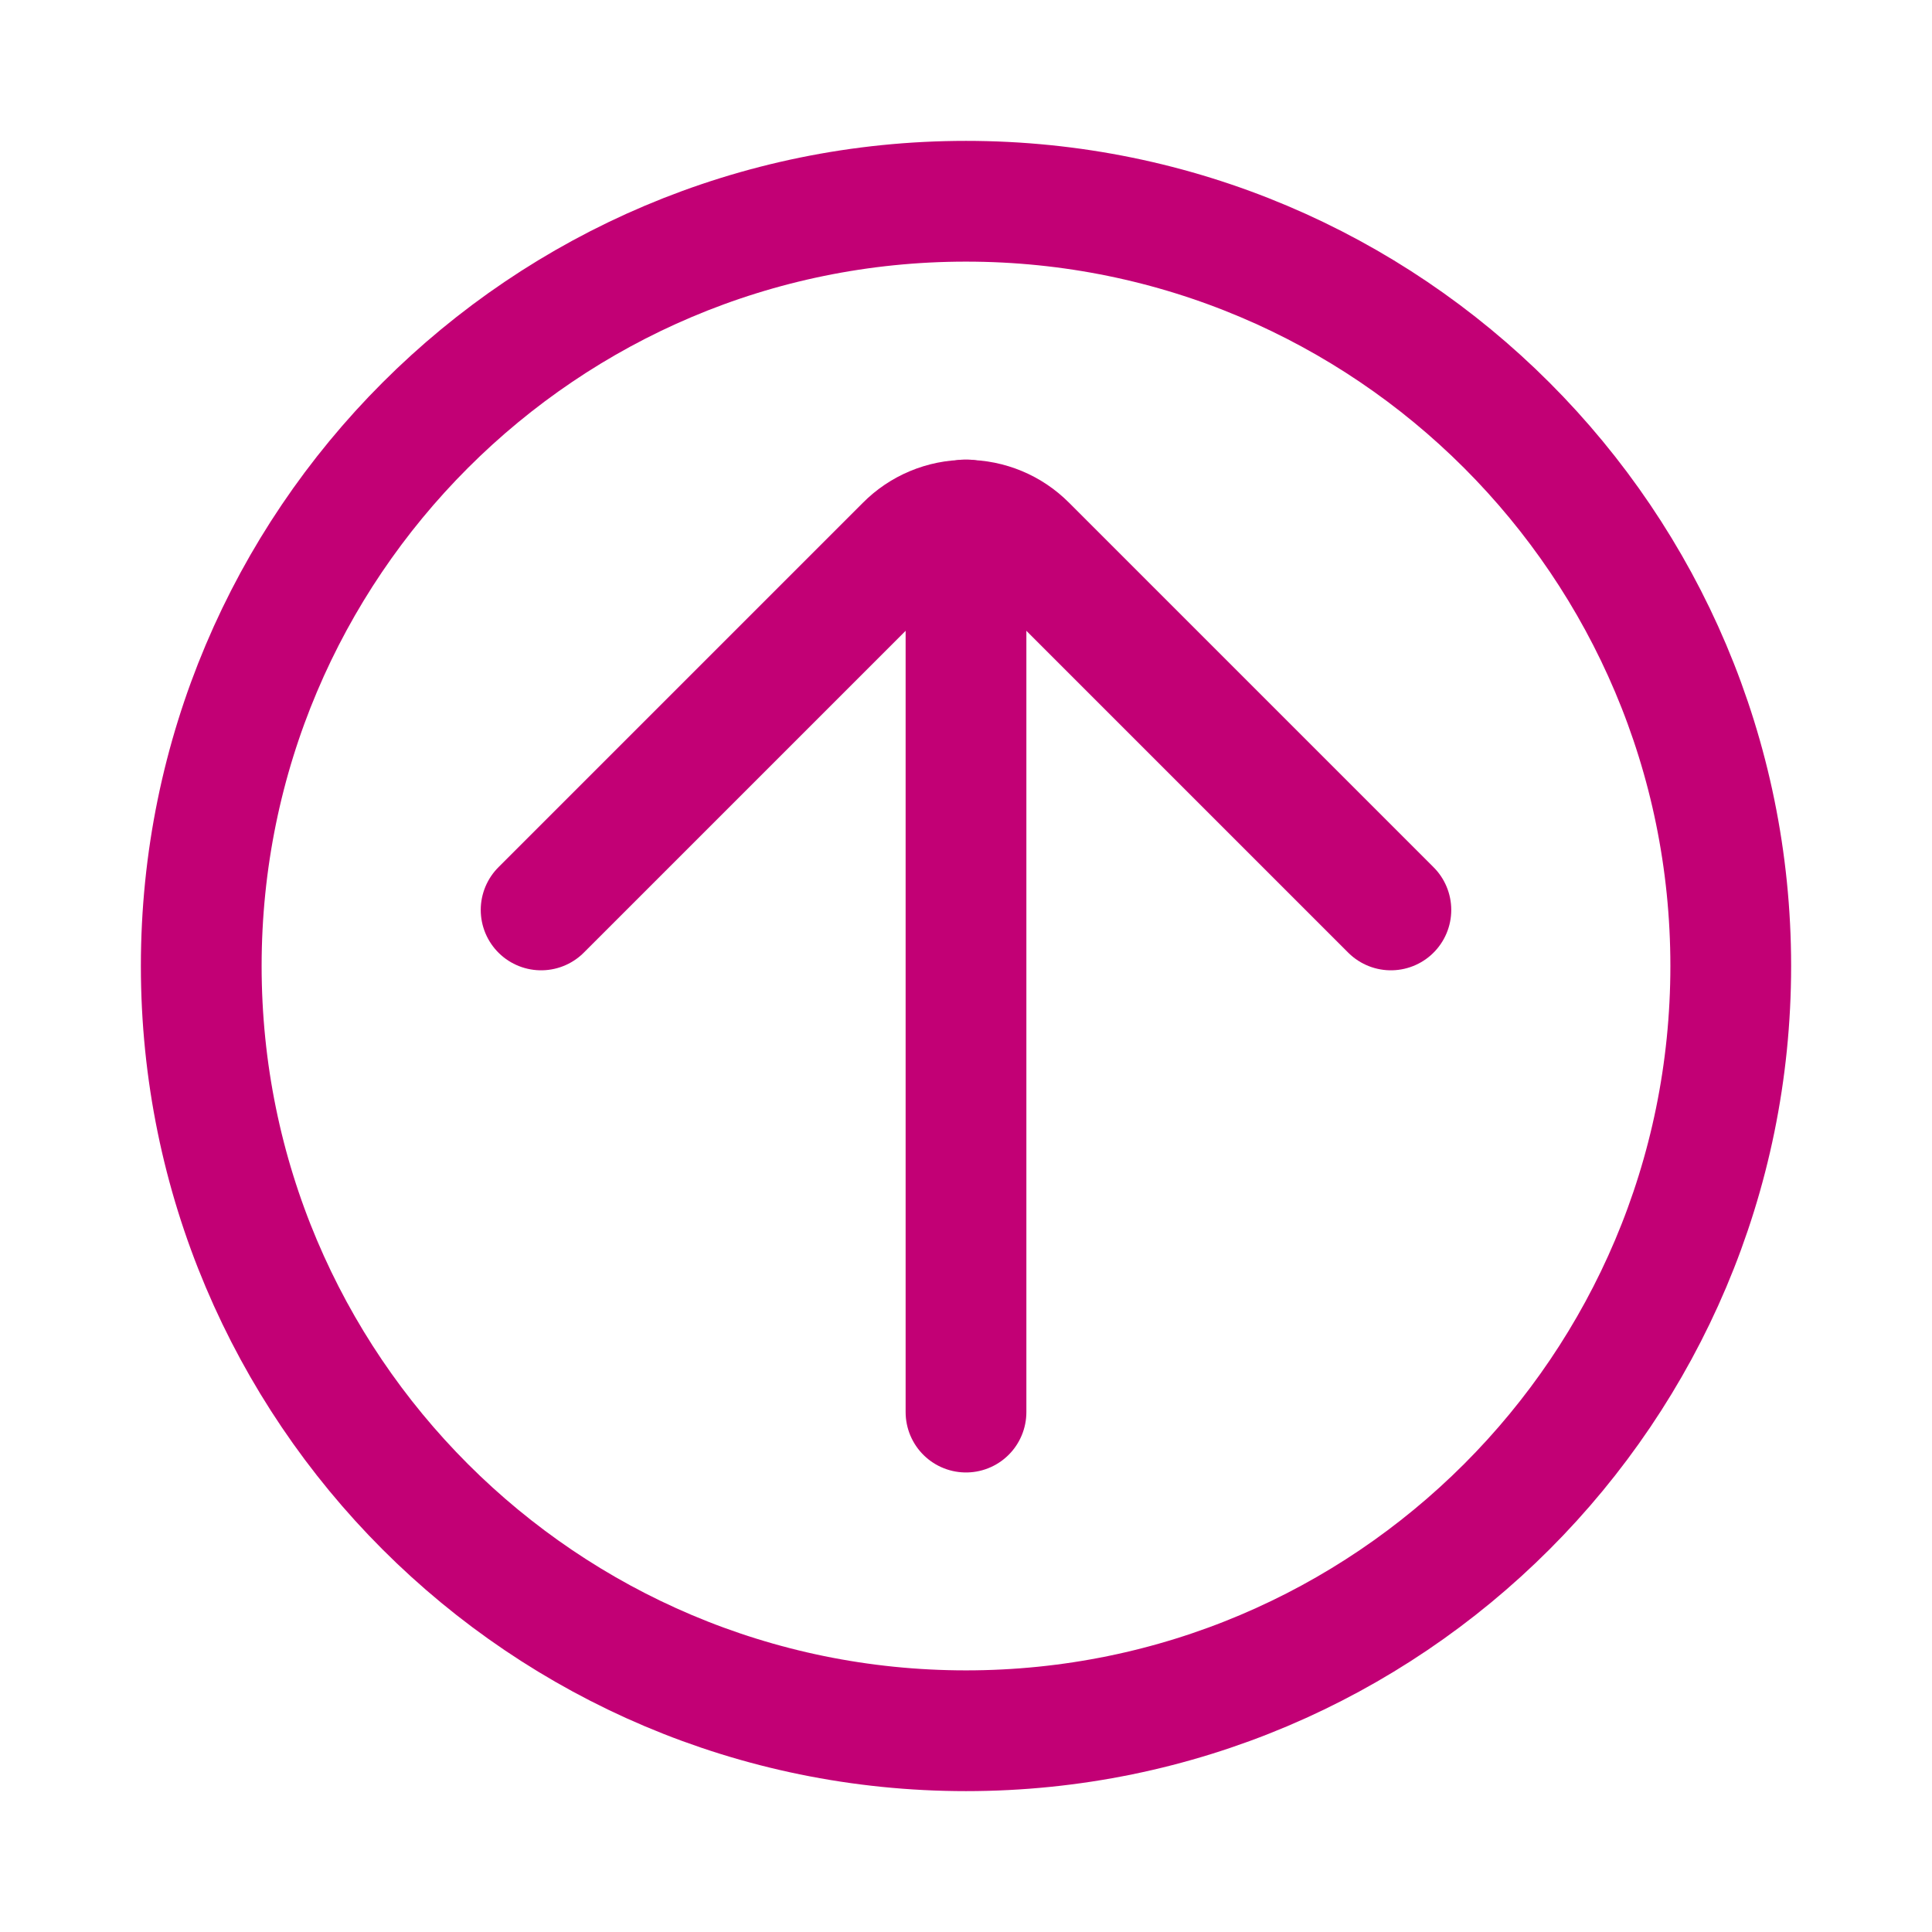
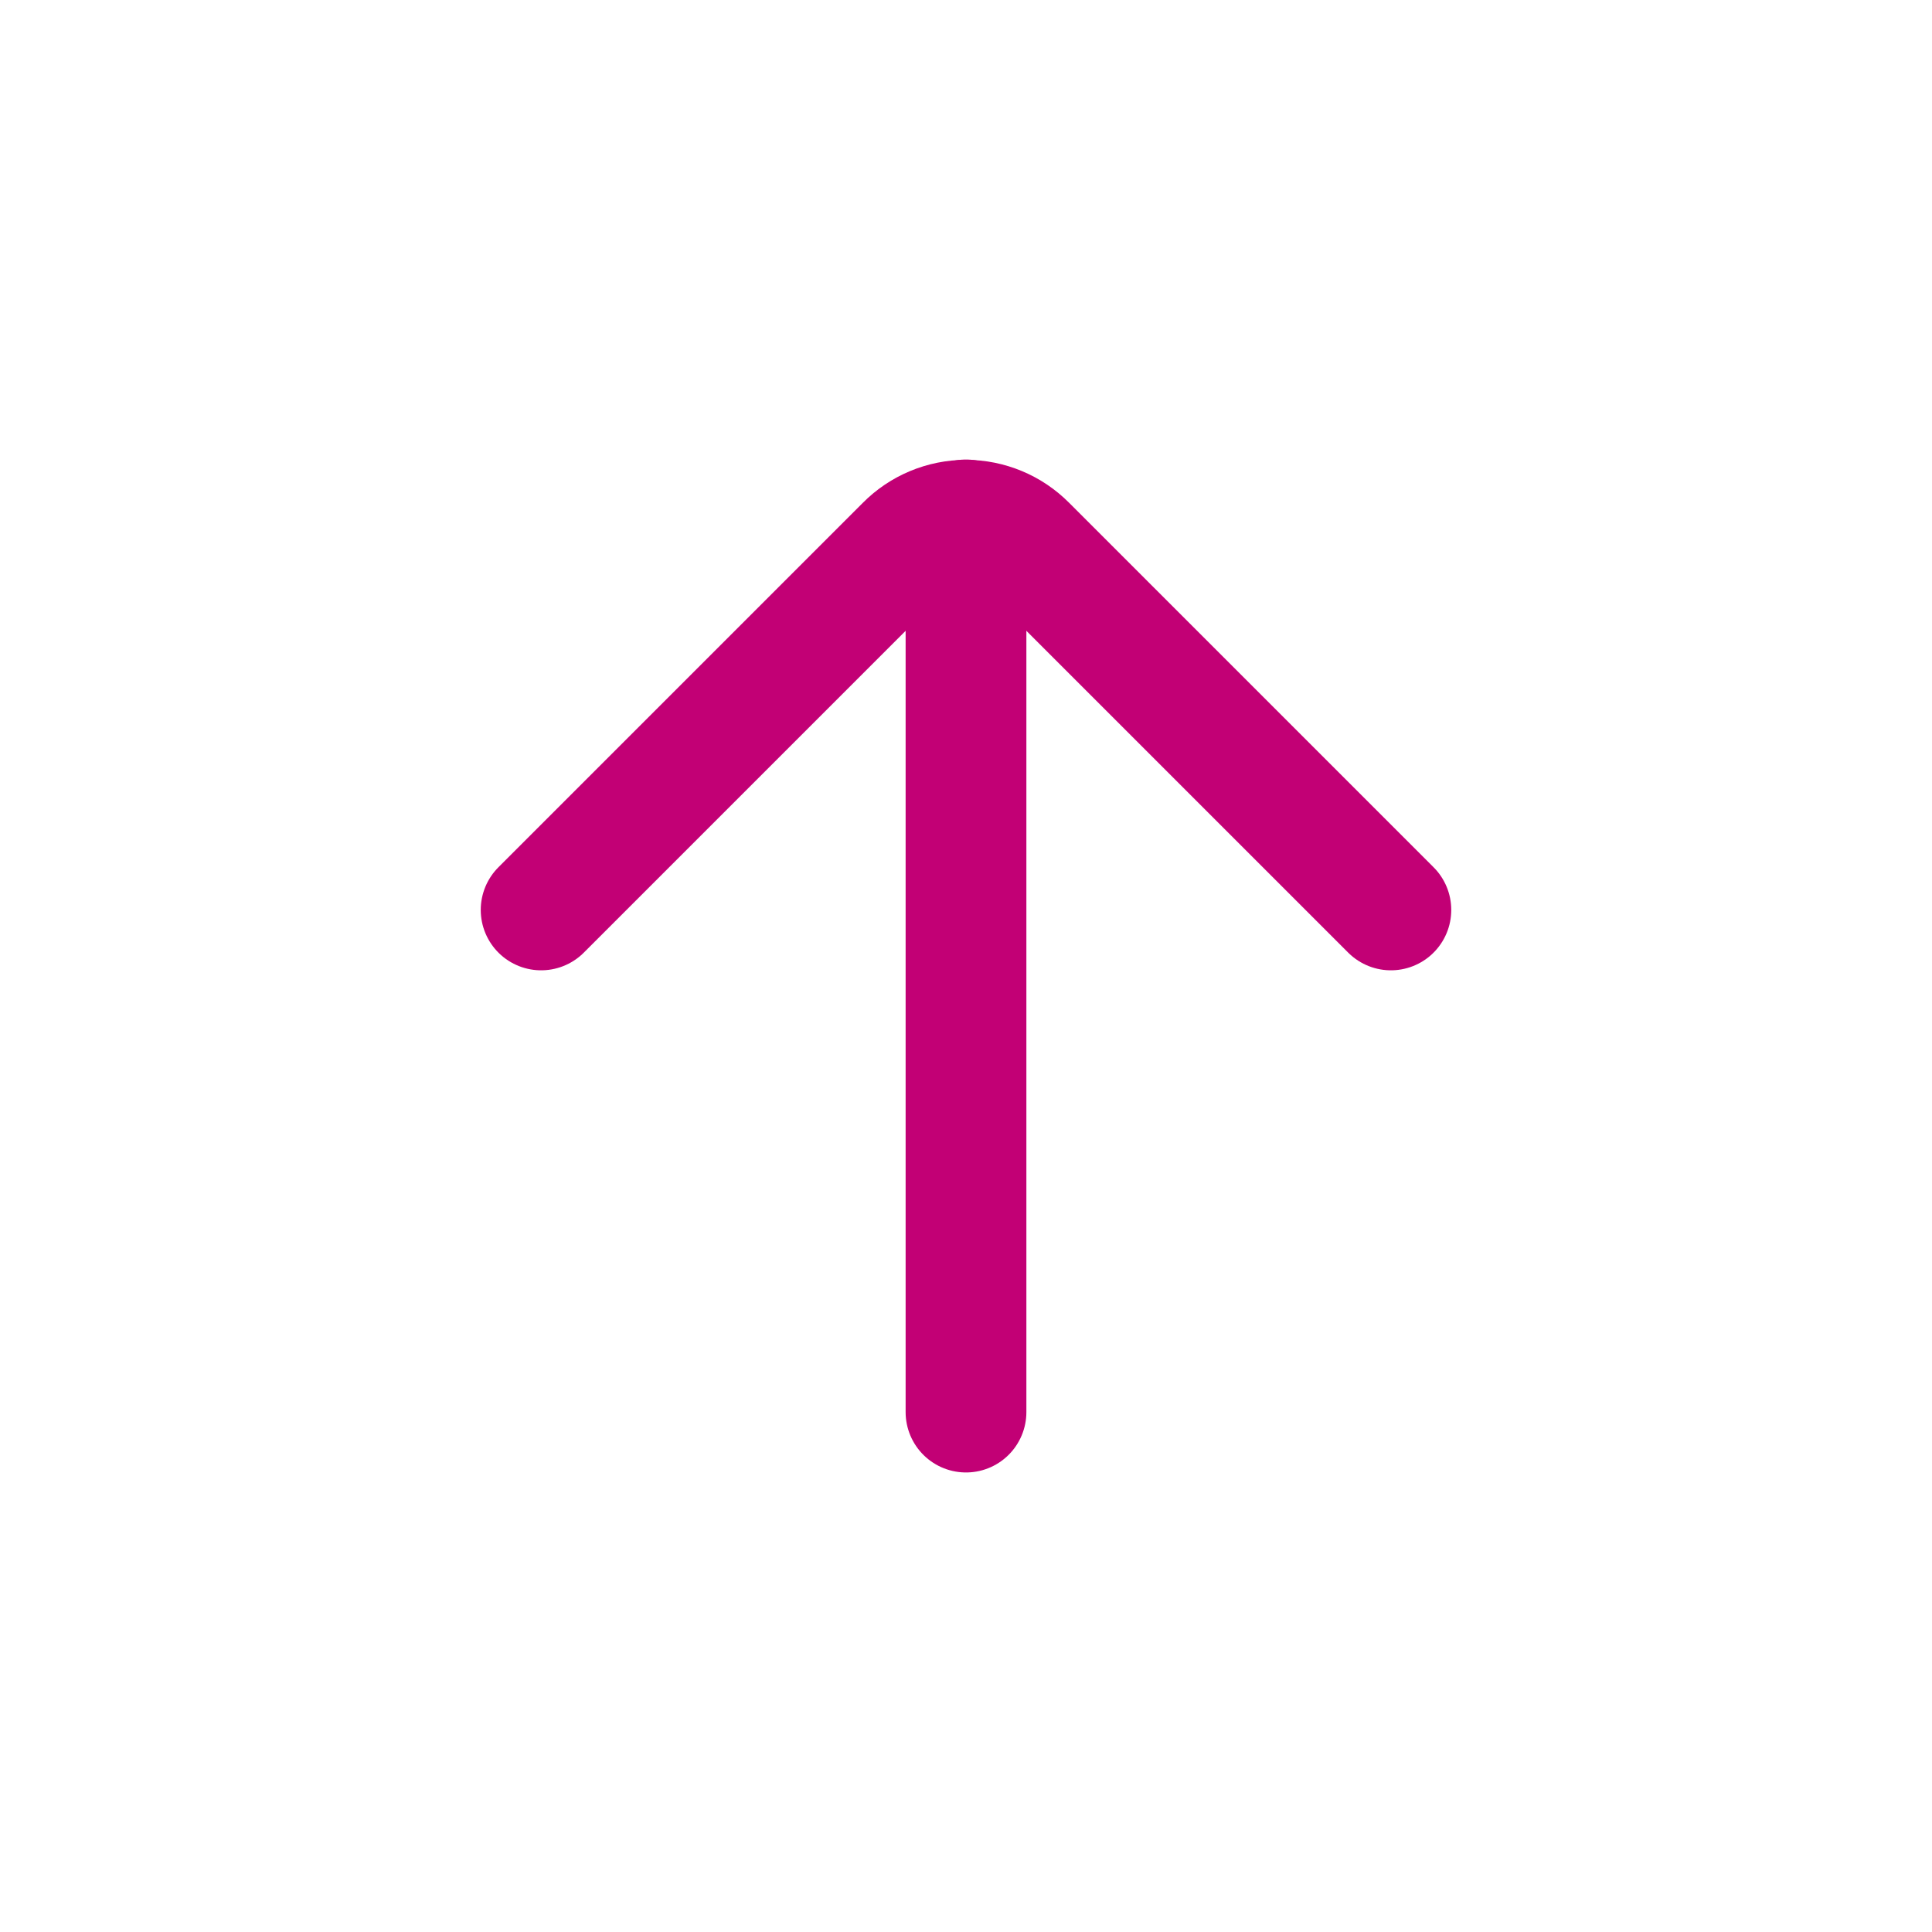
<svg xmlns="http://www.w3.org/2000/svg" width="48" height="48" viewBox="0 0 48 48" fill="none">
  <path d="M24 12.917V35.083" stroke="#C20075" stroke-width="3" stroke-miterlimit="10" stroke-linecap="round" />
  <path d="M34.556 22.607L25.499 13.55C25.302 13.352 25.069 13.195 24.812 13.088C24.555 12.981 24.279 12.925 24 12.925C23.721 12.925 23.445 12.981 23.188 13.088C22.931 13.195 22.697 13.352 22.501 13.55L13.444 22.607" stroke="#C20075" stroke-width="3" stroke-linecap="round" stroke-linejoin="round" />
-   <path d="M24 43C34.493 43 43 34.493 43 24C43 13.507 34.493 5 24 5C13.507 5 5 13.507 5 24C5 34.493 13.507 43 24 43Z" stroke="#C20075" stroke-width="3" stroke-linecap="round" stroke-linejoin="round" />
</svg>